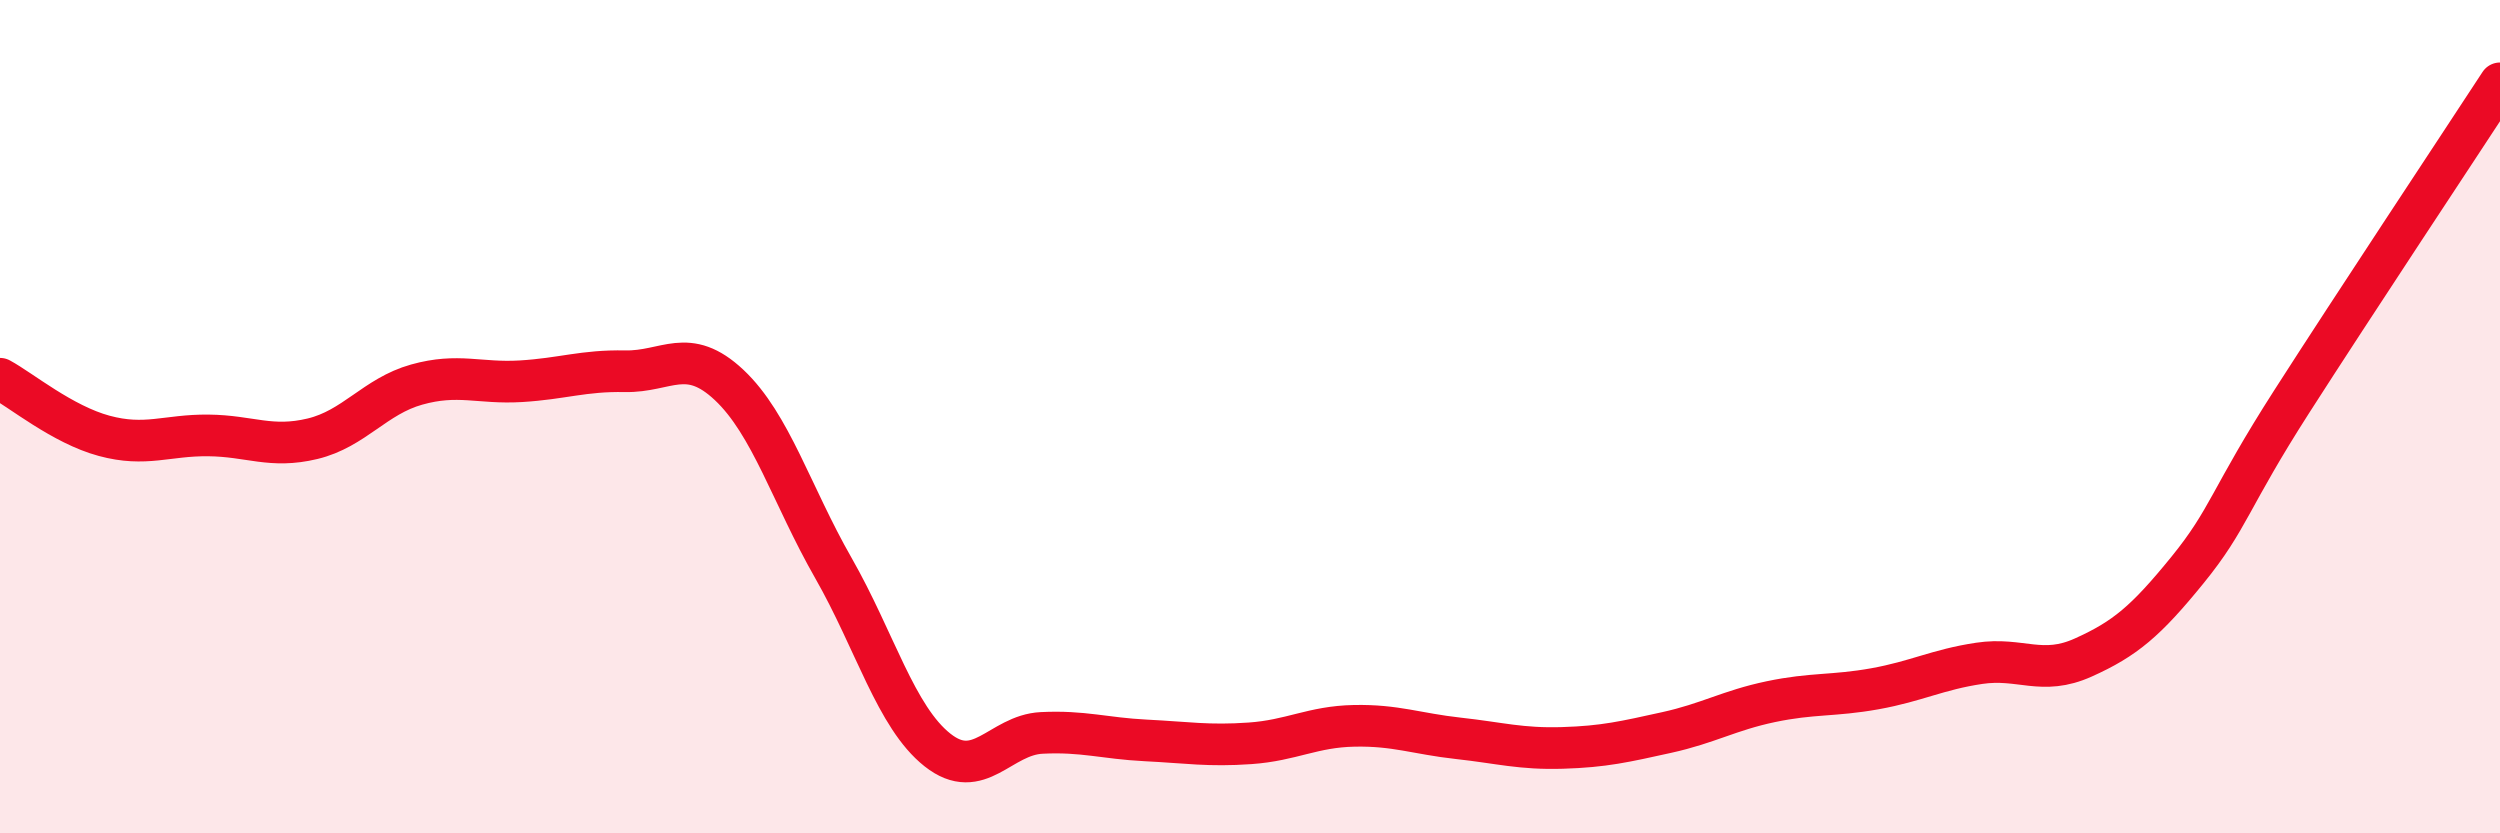
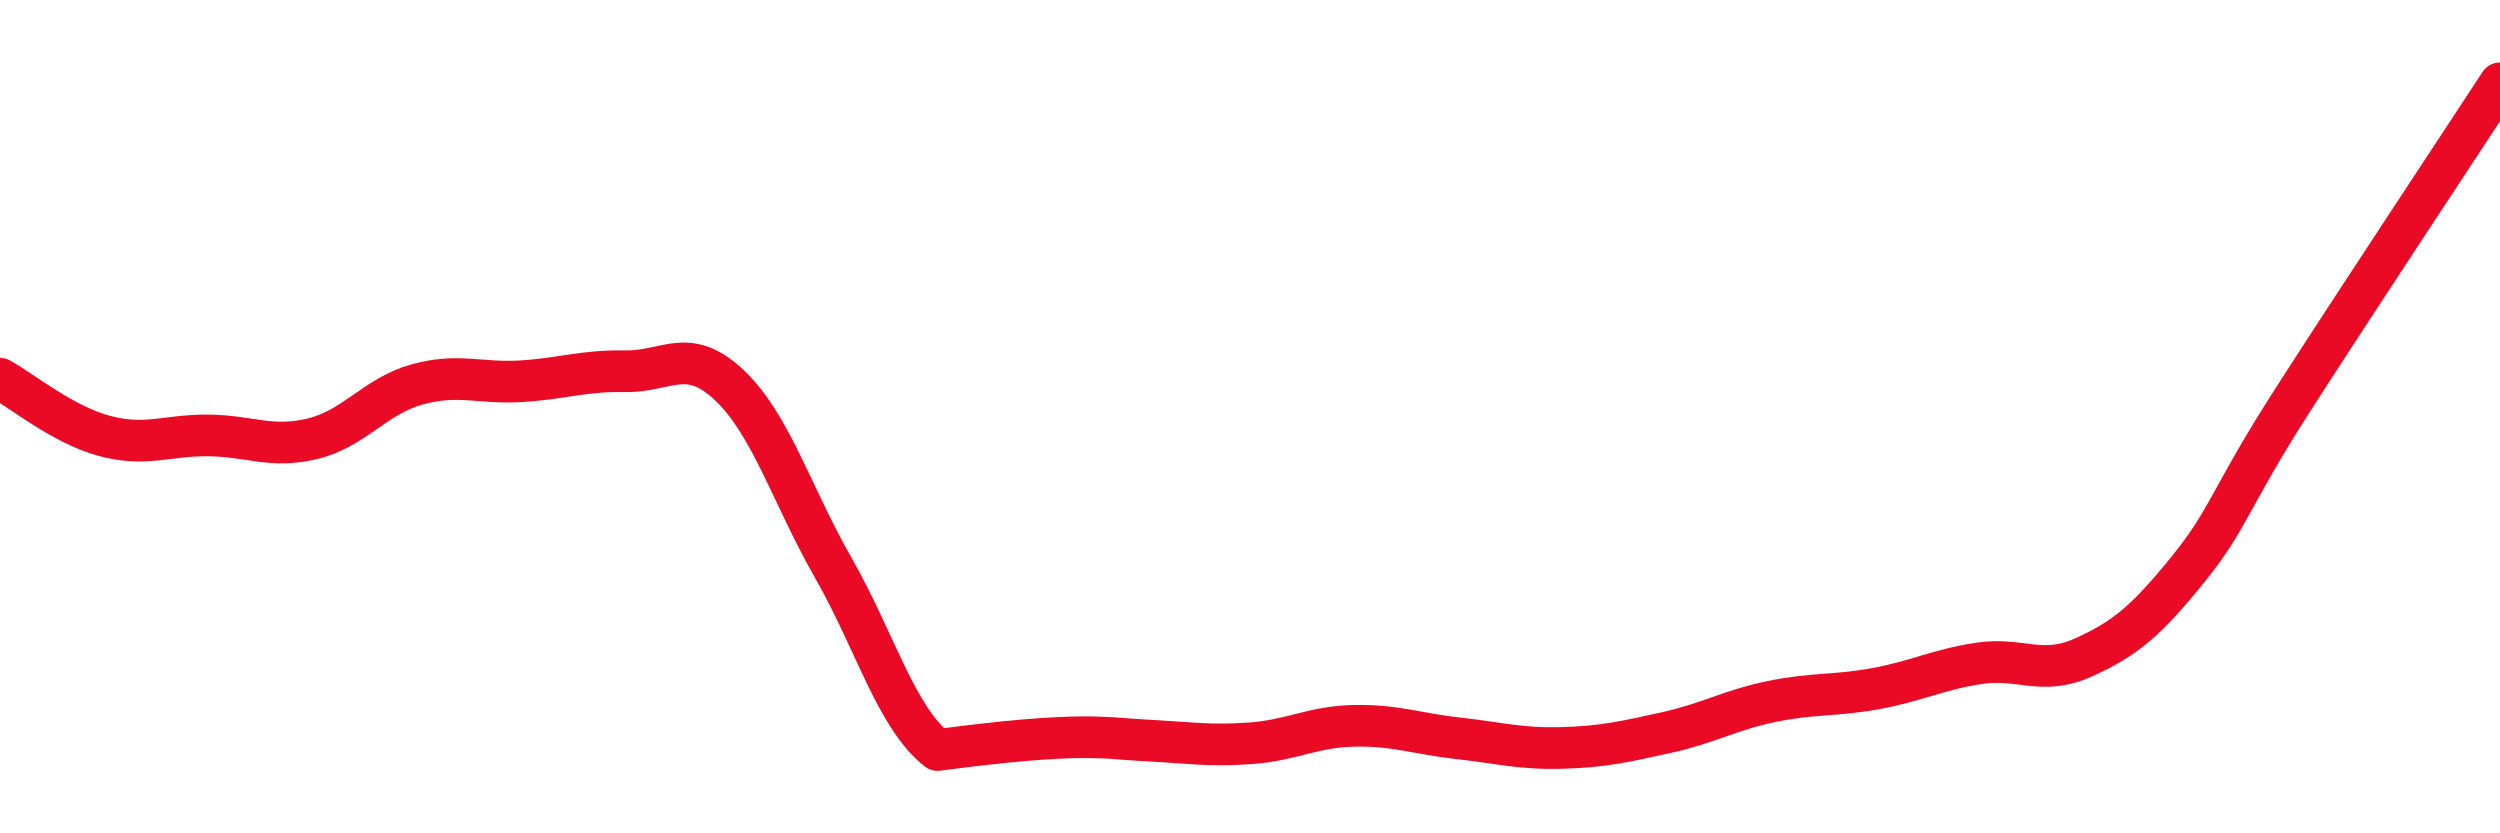
<svg xmlns="http://www.w3.org/2000/svg" width="60" height="20" viewBox="0 0 60 20">
-   <path d="M 0,9.09 C 0.5,9.36 1.5,10.19 2.5,10.46 C 3.5,10.73 4,10.44 5,10.45 C 6,10.46 6.5,10.77 7.5,10.53 C 8.5,10.29 9,9.51 10,9.23 C 11,8.95 11.5,9.21 12.5,9.15 C 13.5,9.09 14,8.89 15,8.91 C 16,8.93 16.5,8.3 17.5,9.24 C 18.5,10.18 19,11.88 20,13.63 C 21,15.38 21.5,17.21 22.5,18 C 23.5,18.79 24,17.64 25,17.59 C 26,17.54 26.5,17.72 27.5,17.77 C 28.5,17.82 29,17.91 30,17.84 C 31,17.77 31.5,17.44 32.5,17.42 C 33.5,17.4 34,17.61 35,17.72 C 36,17.83 36.5,17.98 37.5,17.95 C 38.5,17.92 39,17.8 40,17.58 C 41,17.36 41.5,17.05 42.5,16.84 C 43.5,16.63 44,16.71 45,16.53 C 46,16.35 46.5,16.07 47.5,15.92 C 48.5,15.77 49,16.23 50,15.78 C 51,15.33 51.5,14.91 52.5,13.68 C 53.5,12.45 53.5,11.98 55,9.64 C 56.5,7.3 59,3.53 60,2L60 20L0 20Z" fill="#EB0A25" opacity="0.1" stroke-linecap="round" stroke-linejoin="round" />
-   <path d="M 0,9.09 C 0.5,9.36 1.5,10.19 2.5,10.46 C 3.5,10.73 4,10.44 5,10.45 C 6,10.46 6.5,10.77 7.5,10.53 C 8.5,10.29 9,9.51 10,9.23 C 11,8.95 11.5,9.21 12.5,9.15 C 13.5,9.09 14,8.89 15,8.91 C 16,8.93 16.5,8.3 17.5,9.24 C 18.5,10.18 19,11.88 20,13.63 C 21,15.38 21.5,17.21 22.5,18 C 23.5,18.79 24,17.64 25,17.59 C 26,17.54 26.5,17.72 27.5,17.77 C 28.5,17.82 29,17.91 30,17.84 C 31,17.77 31.5,17.44 32.5,17.42 C 33.5,17.4 34,17.61 35,17.72 C 36,17.83 36.5,17.98 37.5,17.95 C 38.5,17.92 39,17.8 40,17.58 C 41,17.36 41.5,17.05 42.5,16.84 C 43.5,16.63 44,16.71 45,16.53 C 46,16.35 46.5,16.07 47.5,15.92 C 48.5,15.77 49,16.23 50,15.78 C 51,15.33 51.5,14.91 52.5,13.68 C 53.5,12.45 53.5,11.98 55,9.64 C 56.5,7.3 59,3.53 60,2" stroke="#EB0A25" stroke-width="1" fill="none" stroke-linecap="round" stroke-linejoin="round" />
+   <path d="M 0,9.09 C 0.5,9.36 1.5,10.19 2.5,10.46 C 3.5,10.73 4,10.44 5,10.45 C 6,10.46 6.5,10.77 7.5,10.53 C 8.5,10.29 9,9.51 10,9.23 C 11,8.95 11.5,9.21 12.5,9.15 C 13.5,9.09 14,8.89 15,8.91 C 16,8.93 16.5,8.3 17.5,9.24 C 18.5,10.18 19,11.88 20,13.63 C 21,15.38 21.5,17.21 22.5,18 C 26,17.54 26.5,17.72 27.5,17.77 C 28.5,17.82 29,17.91 30,17.84 C 31,17.77 31.5,17.44 32.5,17.42 C 33.5,17.4 34,17.61 35,17.72 C 36,17.83 36.5,17.98 37.5,17.95 C 38.5,17.92 39,17.8 40,17.58 C 41,17.36 41.5,17.05 42.5,16.84 C 43.5,16.63 44,16.71 45,16.53 C 46,16.35 46.5,16.07 47.5,15.92 C 48.5,15.77 49,16.23 50,15.78 C 51,15.33 51.5,14.91 52.5,13.68 C 53.5,12.45 53.5,11.98 55,9.64 C 56.5,7.3 59,3.53 60,2" stroke="#EB0A25" stroke-width="1" fill="none" stroke-linecap="round" stroke-linejoin="round" />
</svg>